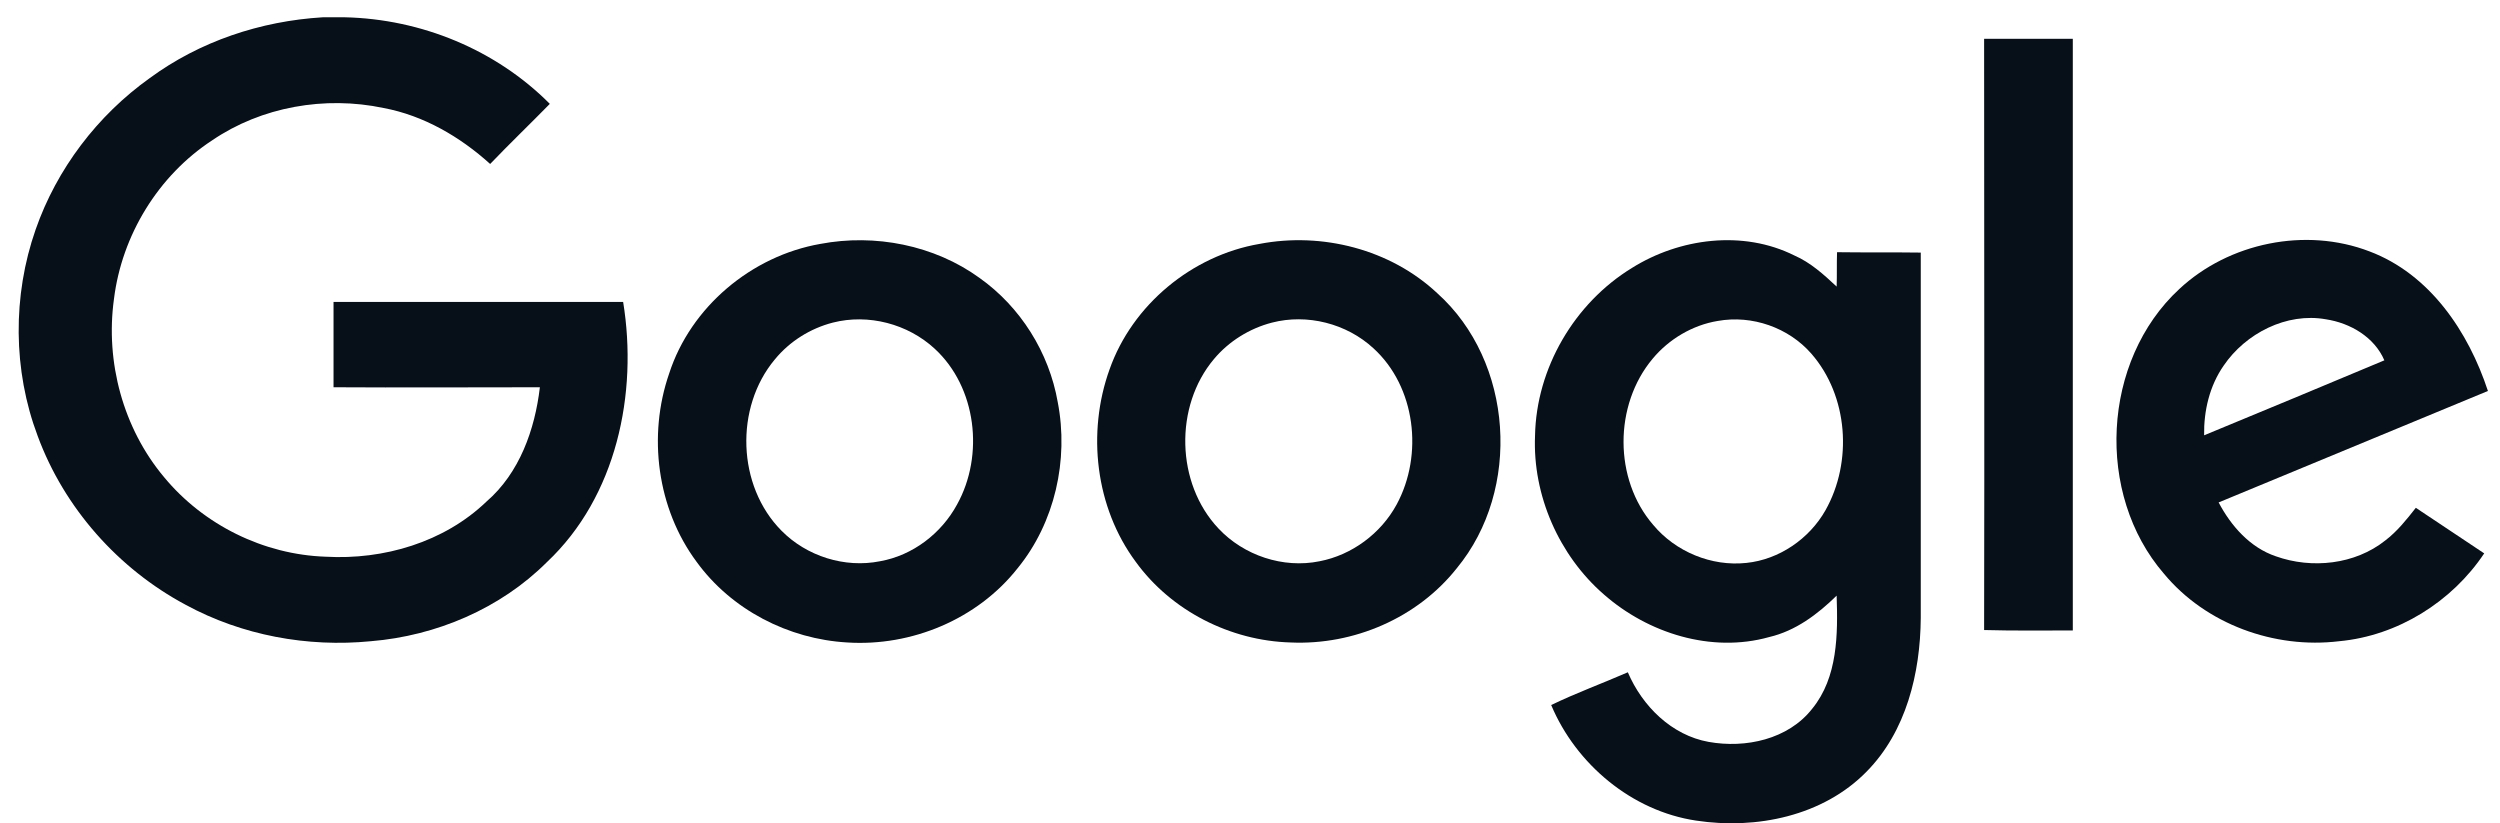
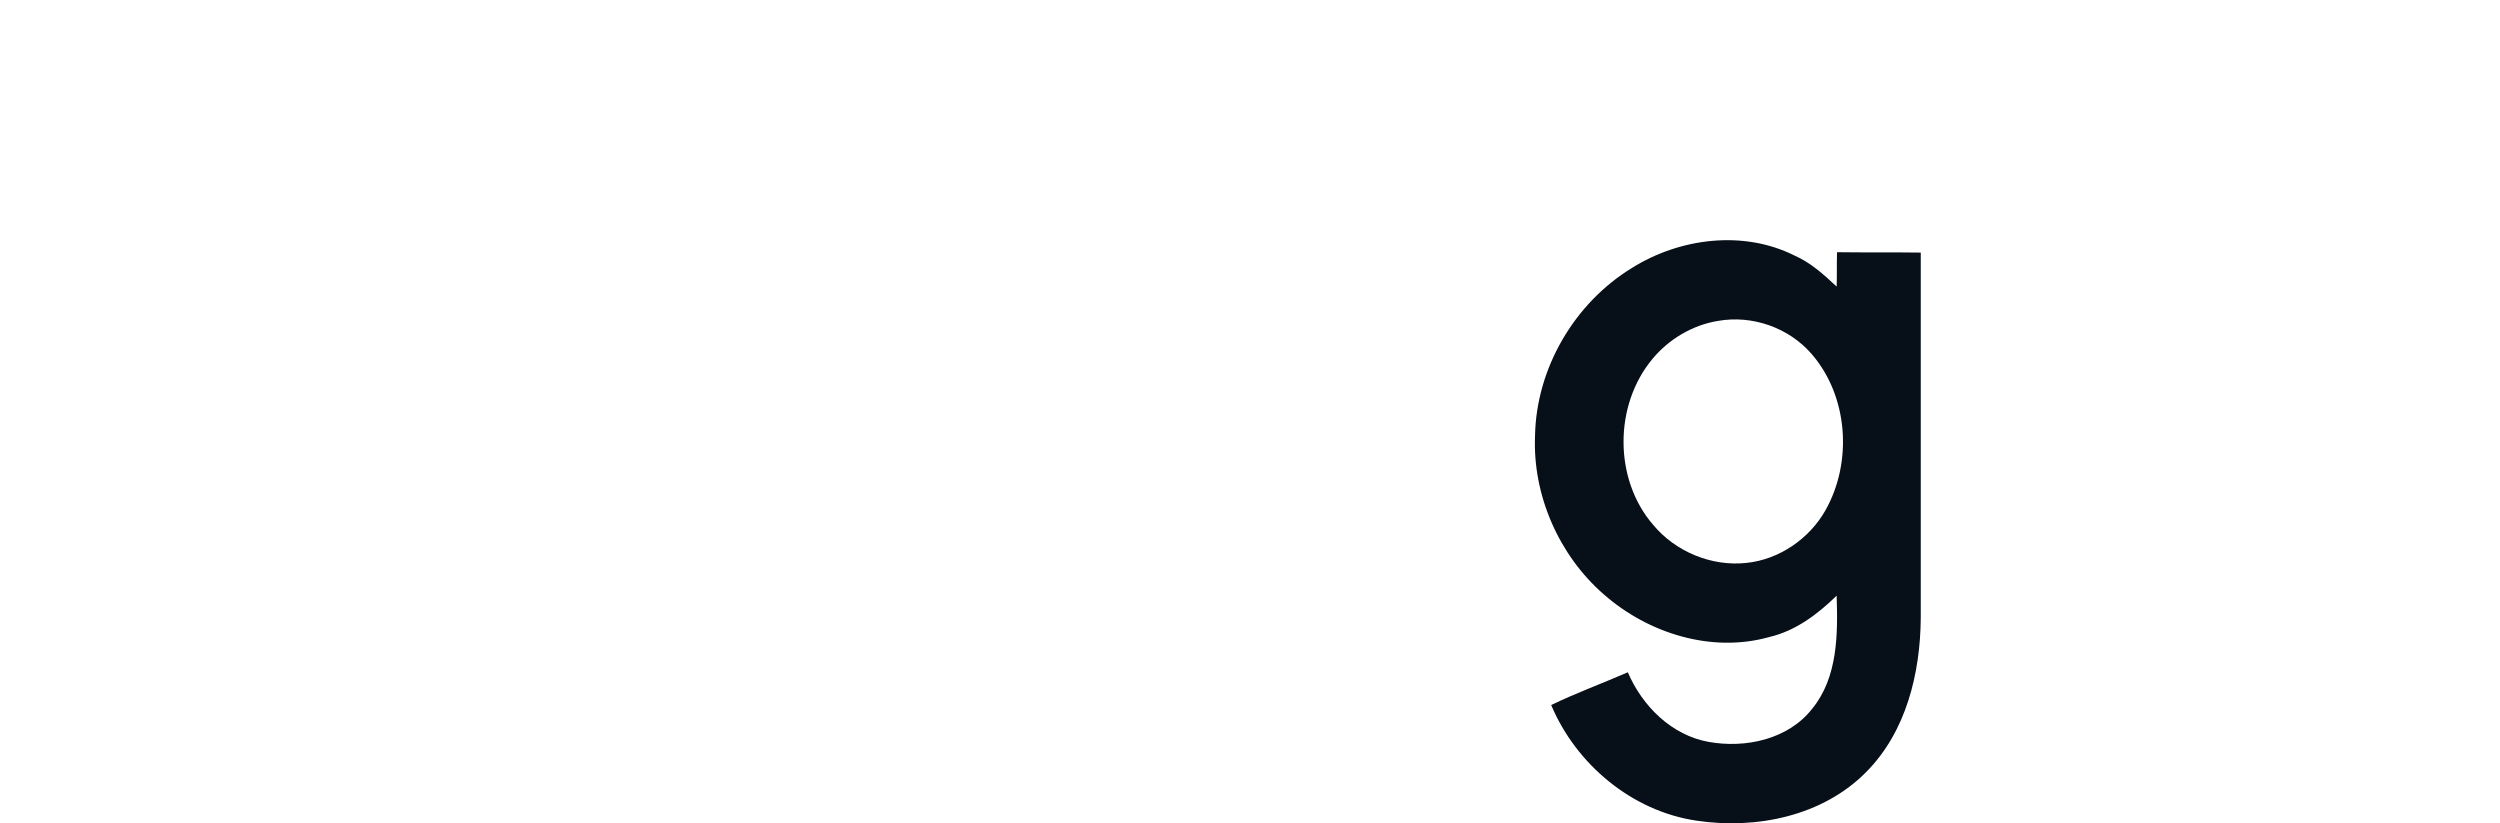
<svg xmlns="http://www.w3.org/2000/svg" width="82" height="27" viewBox="0 0 82 27" fill="none">
  <g clip-path="url(#clip0_1_180)">
-     <path d="M10.587 0.567H11.307C13.807 0.622 16.267 1.627 18.034 3.407C17.381 4.073 16.716 4.712 16.077 5.378C15.085 4.481 13.889 3.788 12.585 3.543C10.655 3.136 8.576 3.502 6.959 4.603C5.192 5.758 3.996 7.715 3.738 9.808C3.453 11.873 4.037 14.048 5.382 15.651C6.673 17.214 8.644 18.192 10.682 18.26C12.585 18.369 14.569 17.785 15.955 16.453C17.042 15.515 17.545 14.088 17.708 12.702C15.452 12.702 13.196 12.716 10.94 12.702V9.903H20.439C20.928 12.906 20.222 16.29 17.939 18.437C16.417 19.959 14.31 20.856 12.163 21.032C10.084 21.236 7.937 20.842 6.089 19.837C3.874 18.654 2.107 16.657 1.238 14.306C0.422 12.145 0.409 9.699 1.17 7.525C1.863 5.541 3.194 3.788 4.907 2.565C6.551 1.355 8.549 0.69 10.587 0.567Z" fill="#070F18" />
-     <path d="M65.079 1.273H67.988V20.679C67.023 20.679 66.044 20.692 65.079 20.665C65.093 14.21 65.079 7.742 65.079 1.273Z" fill="#070F18" />
-     <path d="M26.908 8C28.701 7.66 30.645 8.041 32.126 9.114C33.471 10.066 34.409 11.56 34.694 13.191C35.061 15.08 34.599 17.145 33.376 18.64C32.058 20.312 29.897 21.209 27.791 21.073C25.861 20.964 23.986 19.999 22.845 18.423C21.553 16.683 21.241 14.292 21.948 12.253C22.654 10.066 24.652 8.394 26.908 8ZM27.315 10.582C26.581 10.772 25.902 11.193 25.413 11.791C24.095 13.368 24.176 15.936 25.63 17.404C26.459 18.246 27.709 18.64 28.864 18.409C29.938 18.219 30.876 17.499 31.392 16.547C32.289 14.93 32.031 12.702 30.658 11.438C29.775 10.623 28.484 10.283 27.315 10.582Z" fill="#070F18" />
-     <path d="M41.312 8C43.364 7.606 45.606 8.177 47.142 9.617C49.642 11.859 49.914 16.058 47.781 18.64C46.49 20.271 44.397 21.168 42.331 21.073C40.361 21.018 38.418 20.04 37.249 18.423C35.931 16.643 35.645 14.197 36.393 12.117C37.14 9.998 39.097 8.38 41.312 8ZM41.72 10.582C40.986 10.772 40.306 11.193 39.817 11.778C38.513 13.327 38.567 15.854 39.967 17.336C40.796 18.219 42.087 18.654 43.283 18.409C44.343 18.205 45.294 17.499 45.81 16.548C46.693 14.917 46.435 12.688 45.049 11.424C44.166 10.609 42.875 10.283 41.72 10.582Z" fill="#070F18" />
-     <path d="M53.529 8.788C55.092 7.81 57.171 7.538 58.856 8.38C59.386 8.611 59.821 9.006 60.242 9.4C60.255 9.033 60.242 8.652 60.255 8.272C61.166 8.285 62.077 8.272 63.001 8.285V20.271C62.987 22.078 62.525 23.994 61.22 25.313C59.794 26.767 57.606 27.215 55.635 26.916C53.529 26.604 51.694 25.068 50.879 23.125C51.694 22.731 52.55 22.418 53.393 22.051C53.869 23.166 54.833 24.117 56.043 24.334C57.252 24.552 58.652 24.253 59.44 23.247C60.283 22.214 60.283 20.801 60.242 19.537C59.617 20.149 58.897 20.692 58.027 20.896C56.138 21.426 54.059 20.774 52.605 19.496C51.137 18.219 50.267 16.249 50.349 14.292C50.39 12.077 51.64 9.943 53.529 8.788ZM56.342 10.527C55.513 10.663 54.738 11.126 54.208 11.764C52.931 13.286 52.931 15.719 54.222 17.213C54.956 18.097 56.138 18.586 57.279 18.464C58.353 18.355 59.345 17.675 59.875 16.738C60.772 15.148 60.622 12.987 59.413 11.601C58.666 10.745 57.47 10.324 56.342 10.527Z" fill="#070F18" />
-     <path d="M71.48 9.481C73.111 7.959 75.625 7.443 77.717 8.245C79.701 8.992 80.965 10.881 81.604 12.824C78.655 14.047 75.72 15.257 72.771 16.48C73.179 17.254 73.804 17.961 74.646 18.246C75.829 18.668 77.242 18.518 78.234 17.73C78.628 17.431 78.94 17.037 79.239 16.656C79.987 17.159 80.734 17.648 81.482 18.151C80.422 19.741 78.641 20.855 76.725 21.032C74.605 21.29 72.35 20.475 70.977 18.817C68.721 16.208 68.939 11.832 71.48 9.481ZM72.934 11.995C72.472 12.661 72.282 13.476 72.295 14.278C74.266 13.463 76.236 12.648 78.207 11.819C77.88 11.057 77.092 10.595 76.29 10.473C74.999 10.242 73.654 10.935 72.934 11.995Z" fill="#070F18" />
+     <path d="M53.529 8.788C55.092 7.81 57.171 7.538 58.856 8.38C59.386 8.611 59.821 9.006 60.242 9.4C60.255 9.033 60.242 8.652 60.255 8.272C61.166 8.285 62.077 8.272 63.001 8.285V20.271C62.987 22.078 62.525 23.994 61.22 25.313C59.794 26.767 57.606 27.215 55.635 26.916C53.529 26.604 51.694 25.068 50.879 23.125C51.694 22.731 52.55 22.418 53.393 22.051C53.869 23.166 54.833 24.117 56.043 24.334C57.252 24.552 58.652 24.253 59.44 23.247C60.283 22.214 60.283 20.801 60.242 19.537C59.617 20.149 58.897 20.692 58.027 20.896C56.138 21.426 54.059 20.774 52.605 19.496C51.137 18.219 50.267 16.249 50.349 14.292C50.39 12.077 51.64 9.943 53.529 8.788M56.342 10.527C55.513 10.663 54.738 11.126 54.208 11.764C52.931 13.286 52.931 15.719 54.222 17.213C54.956 18.097 56.138 18.586 57.279 18.464C58.353 18.355 59.345 17.675 59.875 16.738C60.772 15.148 60.622 12.987 59.413 11.601C58.666 10.745 57.47 10.324 56.342 10.527Z" fill="#070F18" />
  </g>
  <defs>
    <clipPath id="clip0_1_180">
      <rect width="80.992" height="26.436" fill="white" transform="translate(0.613 0.564)" />
    </clipPath>
  </defs>
</svg>